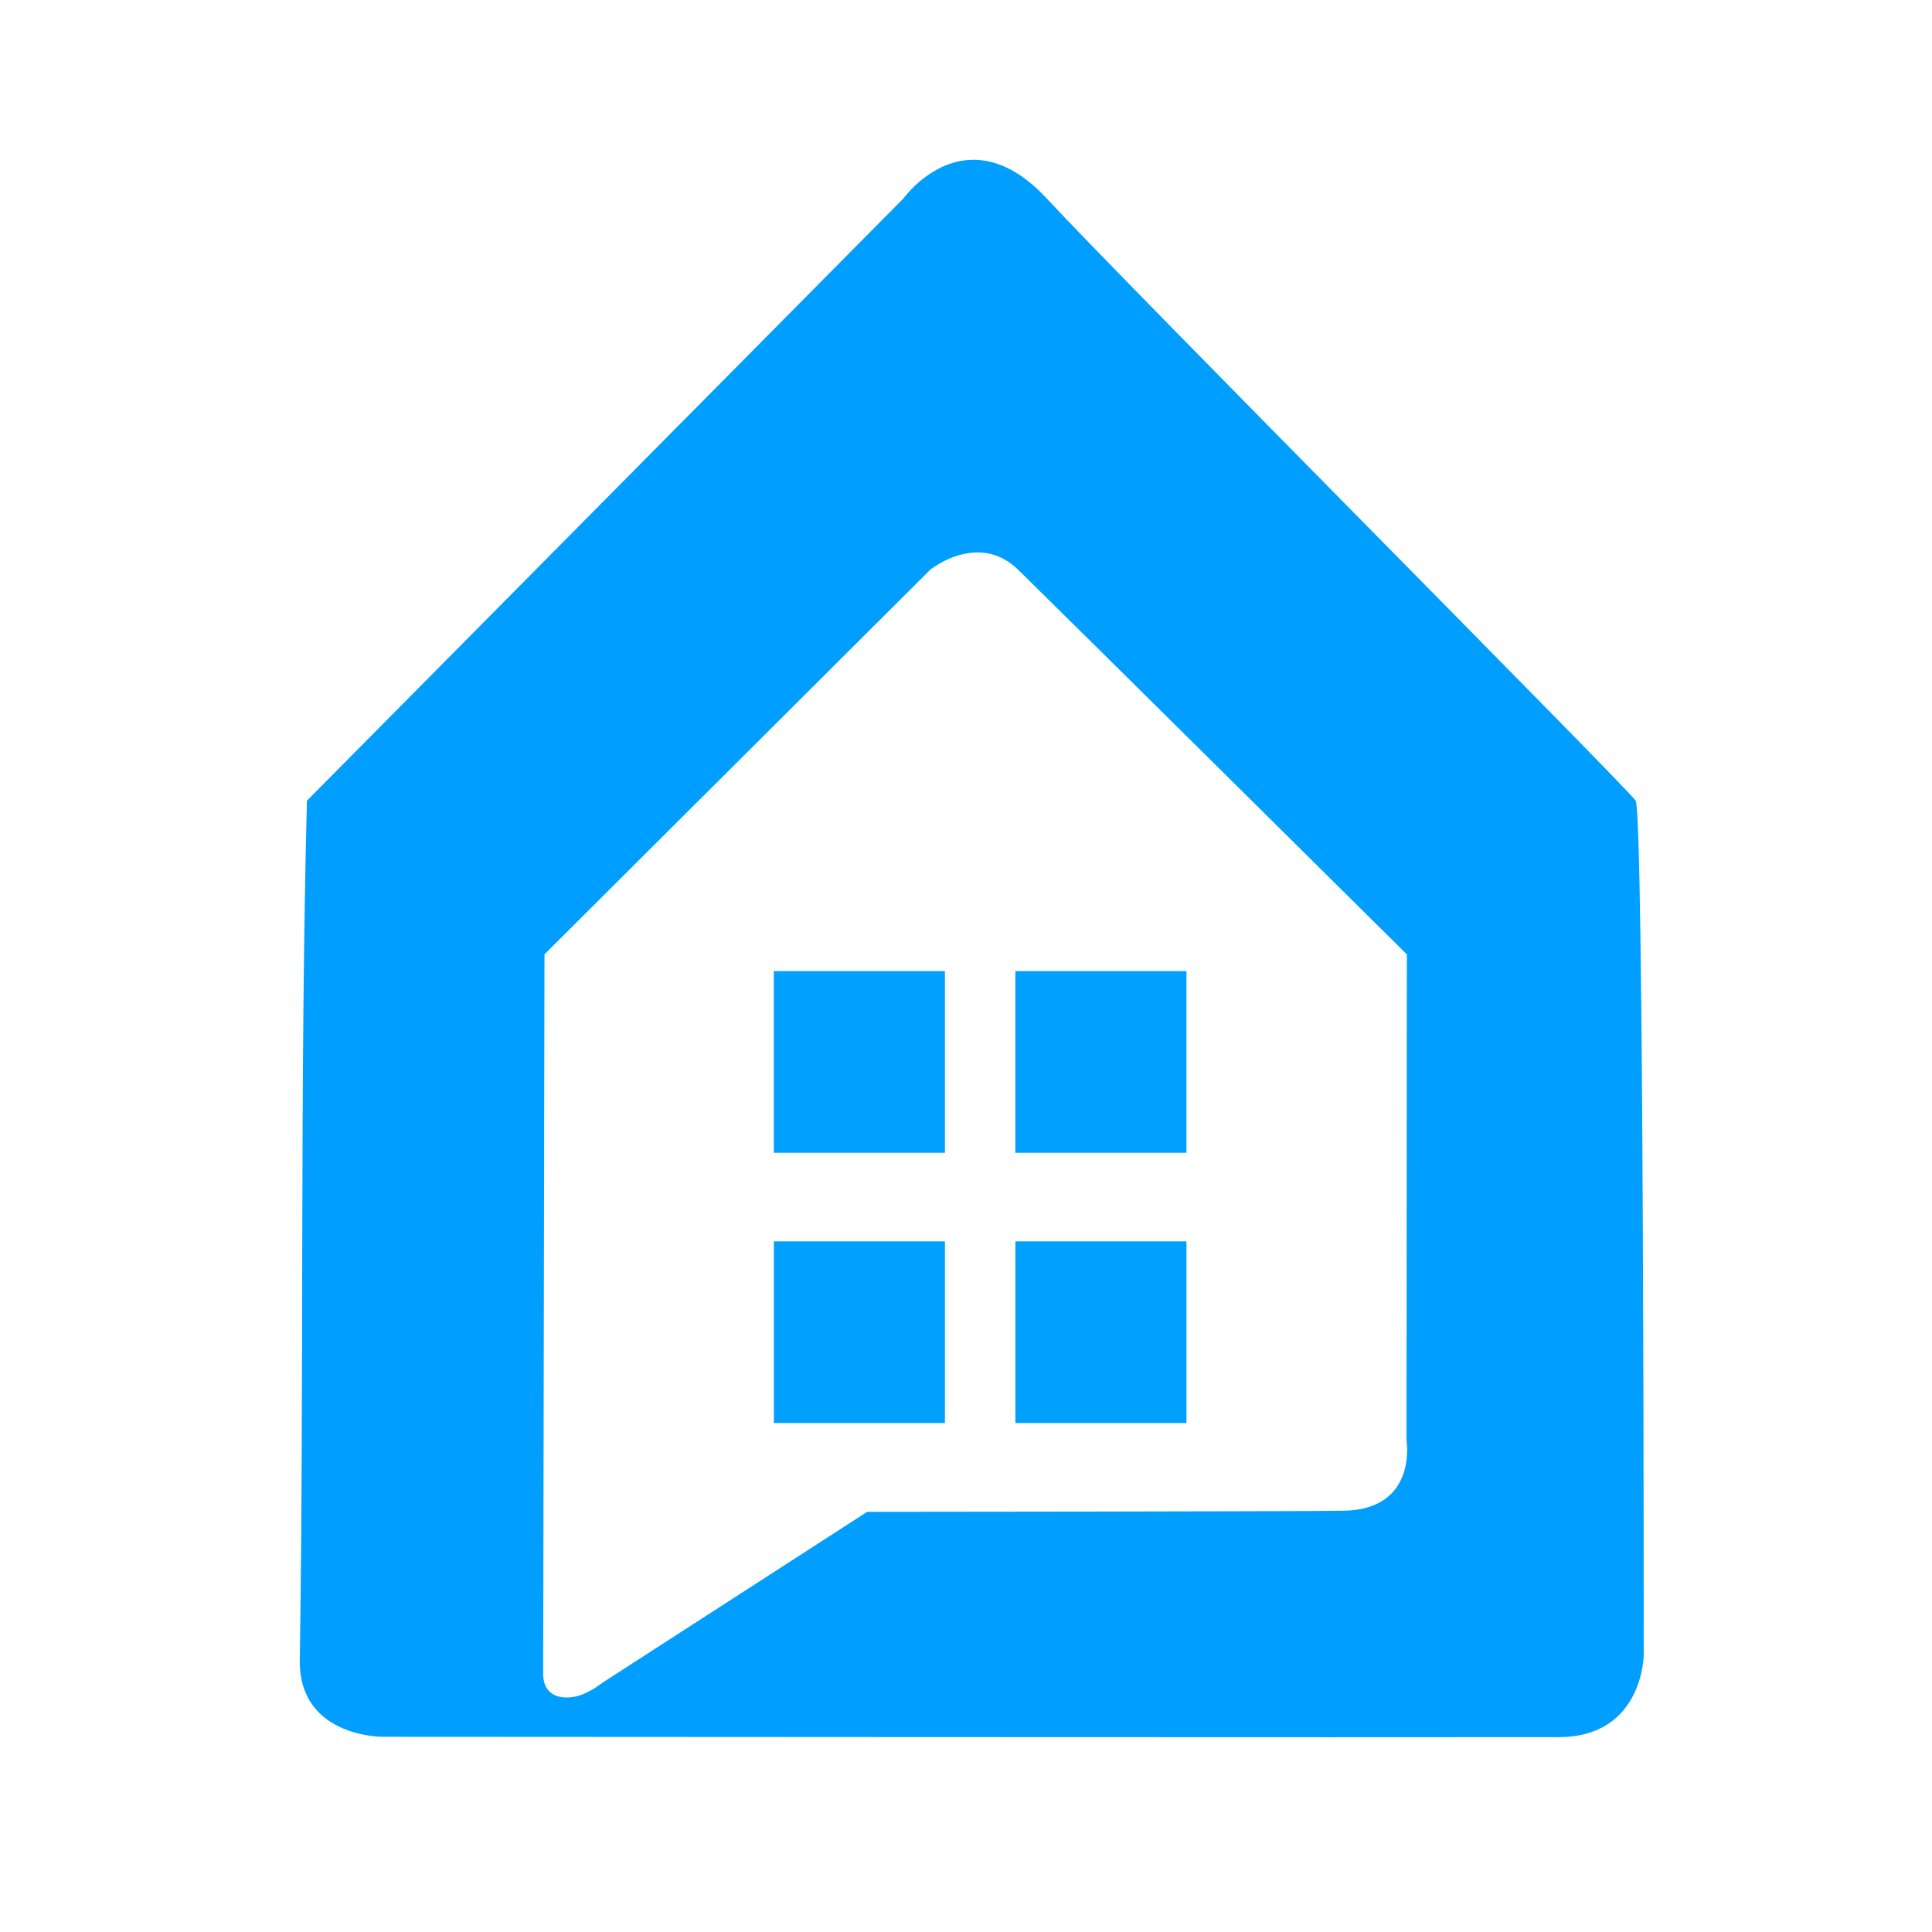
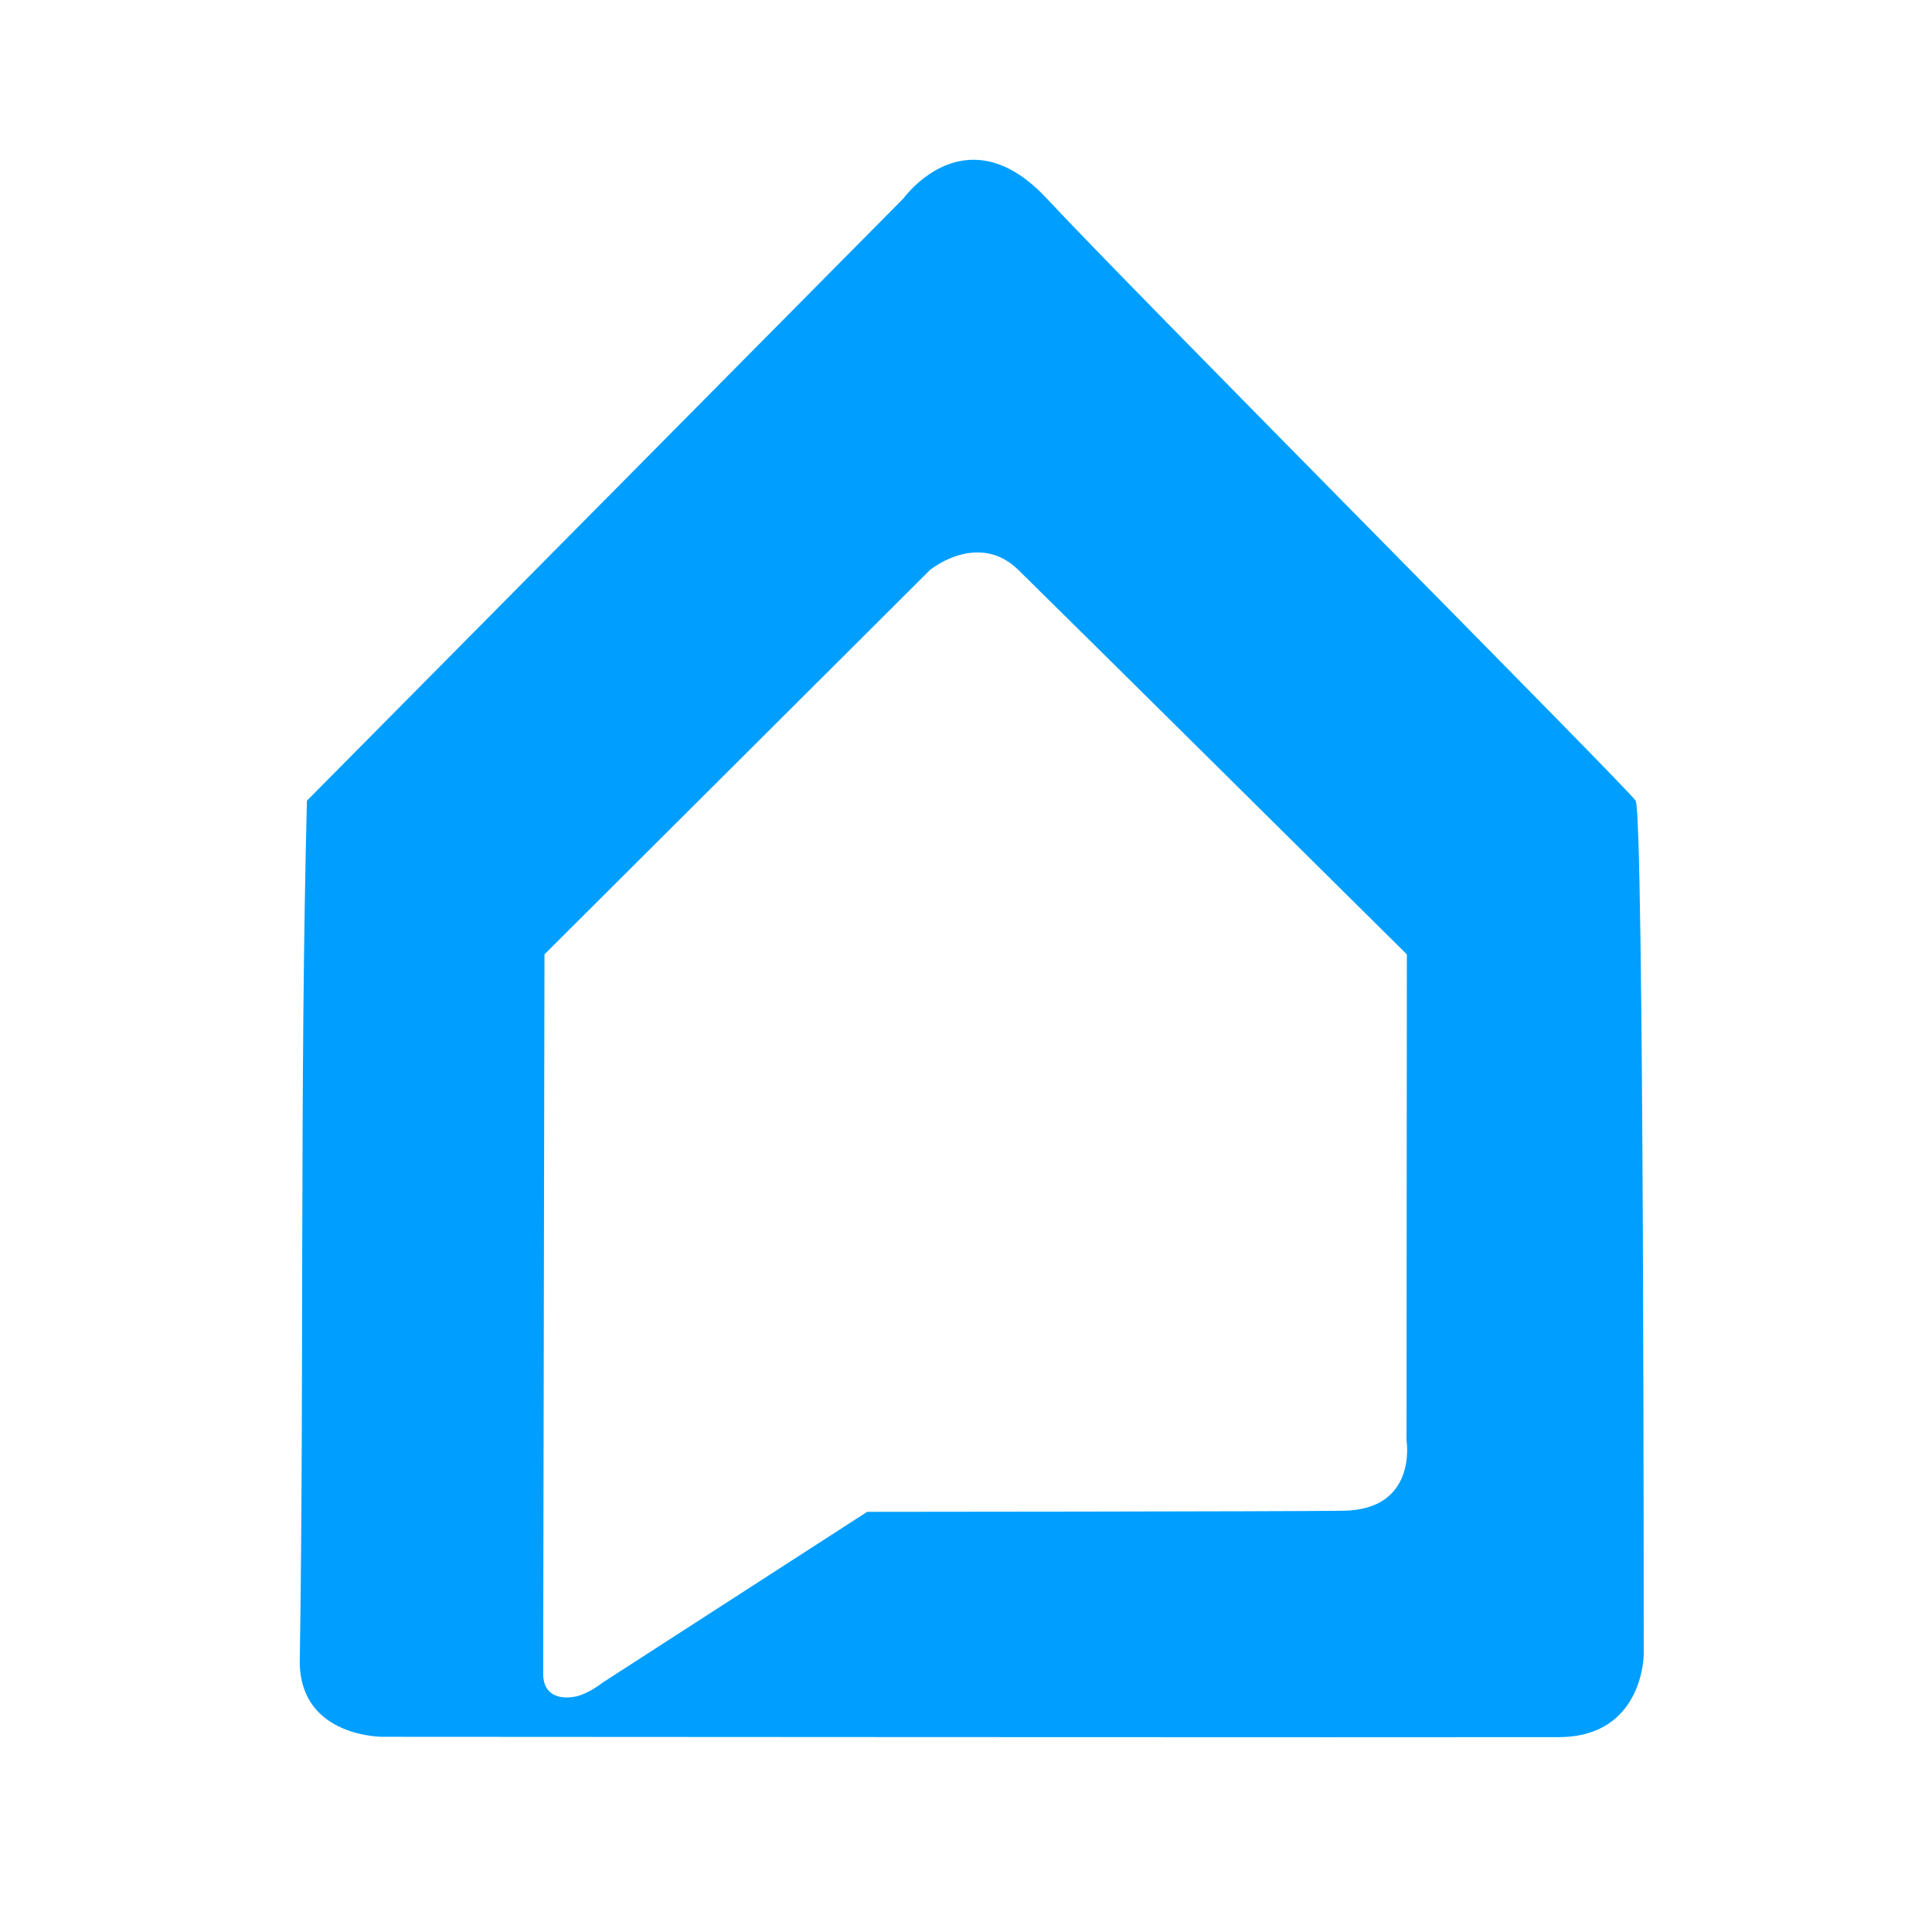
<svg xmlns="http://www.w3.org/2000/svg" xmlns:ns1="http://sodipodi.sourceforge.net/DTD/sodipodi-0.dtd" xmlns:ns2="http://www.inkscape.org/namespaces/inkscape" version="1.1" width="300" height="300">
  <svg version="1.1" id="SvgjsSvg1081" width="300" height="300" viewBox="0 0 300 300" ns1:docname="CaptImmo-small.svg" ns2:version="1.2.2 (b0a8486541, 2022-12-01)">
    <defs id="SvgjsDefs1080" />
    <ns1:namedview id="SvgjsSodipodi:namedview1079" pagecolor="#ffffff" bordercolor="#000000" borderopacity="0.25" ns2:showpageshadow="2" ns2:pageopacity="0.0" ns2:pagecheckerboard="0" ns2:deskcolor="#d1d1d1" showgrid="false" ns2:zoom="1" ns2:cx="-224.5" ns2:cy="397.5" ns2:window-width="5120" ns2:window-height="1371" ns2:window-x="0" ns2:window-y="32" ns2:window-maximized="1" ns2:current-layer="layer1" showguides="false">
      <ns1:guide position="234.073,-192.784" orientation="0,-1" id="SvgjsSodipodi:guide1078" ns2:locked="false" />
      <ns1:guide position="200.75,-222.75" orientation="1,0" id="SvgjsSodipodi:guide1077" ns2:locked="false" />
      <ns1:guide position="226.5,-234.75" orientation="0,-1" id="SvgjsSodipodi:guide1076" ns2:locked="false" />
      <ns1:guide position="238.25,-219.5" orientation="1,0" id="SvgjsSodipodi:guide1075" ns2:locked="false" />
      <ns1:guide position="141.996,-299.98" orientation="0,-1" id="SvgjsSodipodi:guide1074" ns2:locked="false" />
      <ns1:guide position="296.985,-166.337" orientation="0,-1" id="SvgjsSodipodi:guide1073" ns2:locked="false" />
      <ns1:guide position="374.5,-311.75" orientation="0,-1" id="SvgjsSodipodi:guide1072" ns2:locked="false" />
      <ns1:guide position="265.077,-190.202" orientation="0,-1" id="SvgjsSodipodi:guide1071" ns2:locked="false" />
      <ns1:guide position="299.062,-223.438" orientation="1,0" id="SvgjsSodipodi:guide1070" ns2:locked="false" />
    </ns1:namedview>
    <g ns2:groupmode="layer" id="SvgjsG1069" ns2:label="Logo" style="display:inline">
-       <rect style="fill:#00a0ff;fill-opacity:1" id="SvgjsRect1068" width="26.564" height="28.21" x="120.162" y="150.793" />
-       <rect style="fill:#00a0ff;fill-opacity:1" id="SvgjsRect1067" width="26.564" height="28.21" x="157.666" y="150.793" />
-       <rect style="fill:#00a0ff;fill-opacity:1" id="SvgjsRect1066" width="26.564" height="28.21" x="120.166" y="192.758" />
-       <rect style="fill:#00a0ff;fill-opacity:1" id="SvgjsRect1065" width="26.564" height="28.21" x="157.67" y="192.758" />
-       <path id="SvgjsPath1064" style="display:inline;fill:#009fff;fill-opacity:1" d="m 151.828,24.829 c -6.95,-0.419 -11.525,5.963 -11.525,5.963 L 47.658,124.333 c -1.13,44.561 -0.42,89.14 -1.111,133.73 0.05,11.72 12.852,11.627 12.852,11.627 0,0 165.833,0.107 182.689,0.051 13.076,-0.044 13.148,-12.766 13.148,-12.766 0,0 0.057,-130.642 -1.252,-132.648 -1.309,-2.006 -78.832,-79.91 -91.416,-93.475 -3.932,-4.239 -7.581,-5.833 -10.74,-6.023 z m -0.791,60.982 c 2.227,-0.179 4.742,0.394 7.092,2.688 6.265,6.115 60.326,59.697 60.326,59.697 l -0.053,75.477 c 0,0 1.781,10.752 -9.816,10.912 -9.577,0.132 -73.934,0.172 -73.934,0.172 l -41.104,26.533 c 0,0 -2.227,1.783 -4.285,2.168 -2.549,0.476 -4.924,-0.347 -4.918,-3.549 0.011,-5.716 0.201,-111.717 0.201,-111.717 L 144.416,88.499 c 0,0 2.91,-2.389 6.621,-2.688 z" />
+       <path id="SvgjsPath1064" style="display:inline;fill:#009fff;fill-opacity:1" d="m 151.828,24.829 c -6.95,-0.419 -11.525,5.963 -11.525,5.963 L 47.658,124.333 c -1.13,44.561 -0.42,89.14 -1.111,133.73 0.05,11.72 12.852,11.627 12.852,11.627 0,0 165.833,0.107 182.689,0.051 13.076,-0.044 13.148,-12.766 13.148,-12.766 0,0 0.057,-130.642 -1.252,-132.648 -1.309,-2.006 -78.832,-79.91 -91.416,-93.475 -3.932,-4.239 -7.581,-5.833 -10.74,-6.023 m -0.791,60.982 c 2.227,-0.179 4.742,0.394 7.092,2.688 6.265,6.115 60.326,59.697 60.326,59.697 l -0.053,75.477 c 0,0 1.781,10.752 -9.816,10.912 -9.577,0.132 -73.934,0.172 -73.934,0.172 l -41.104,26.533 c 0,0 -2.227,1.783 -4.285,2.168 -2.549,0.476 -4.924,-0.347 -4.918,-3.549 0.011,-5.716 0.201,-111.717 0.201,-111.717 L 144.416,88.499 c 0,0 2.91,-2.389 6.621,-2.688 z" />
    </g>
  </svg>
  <style>@media (prefers-color-scheme: light) { :root { filter: none; } }
@media (prefers-color-scheme: dark) { :root { filter: none; } }
</style>
</svg>